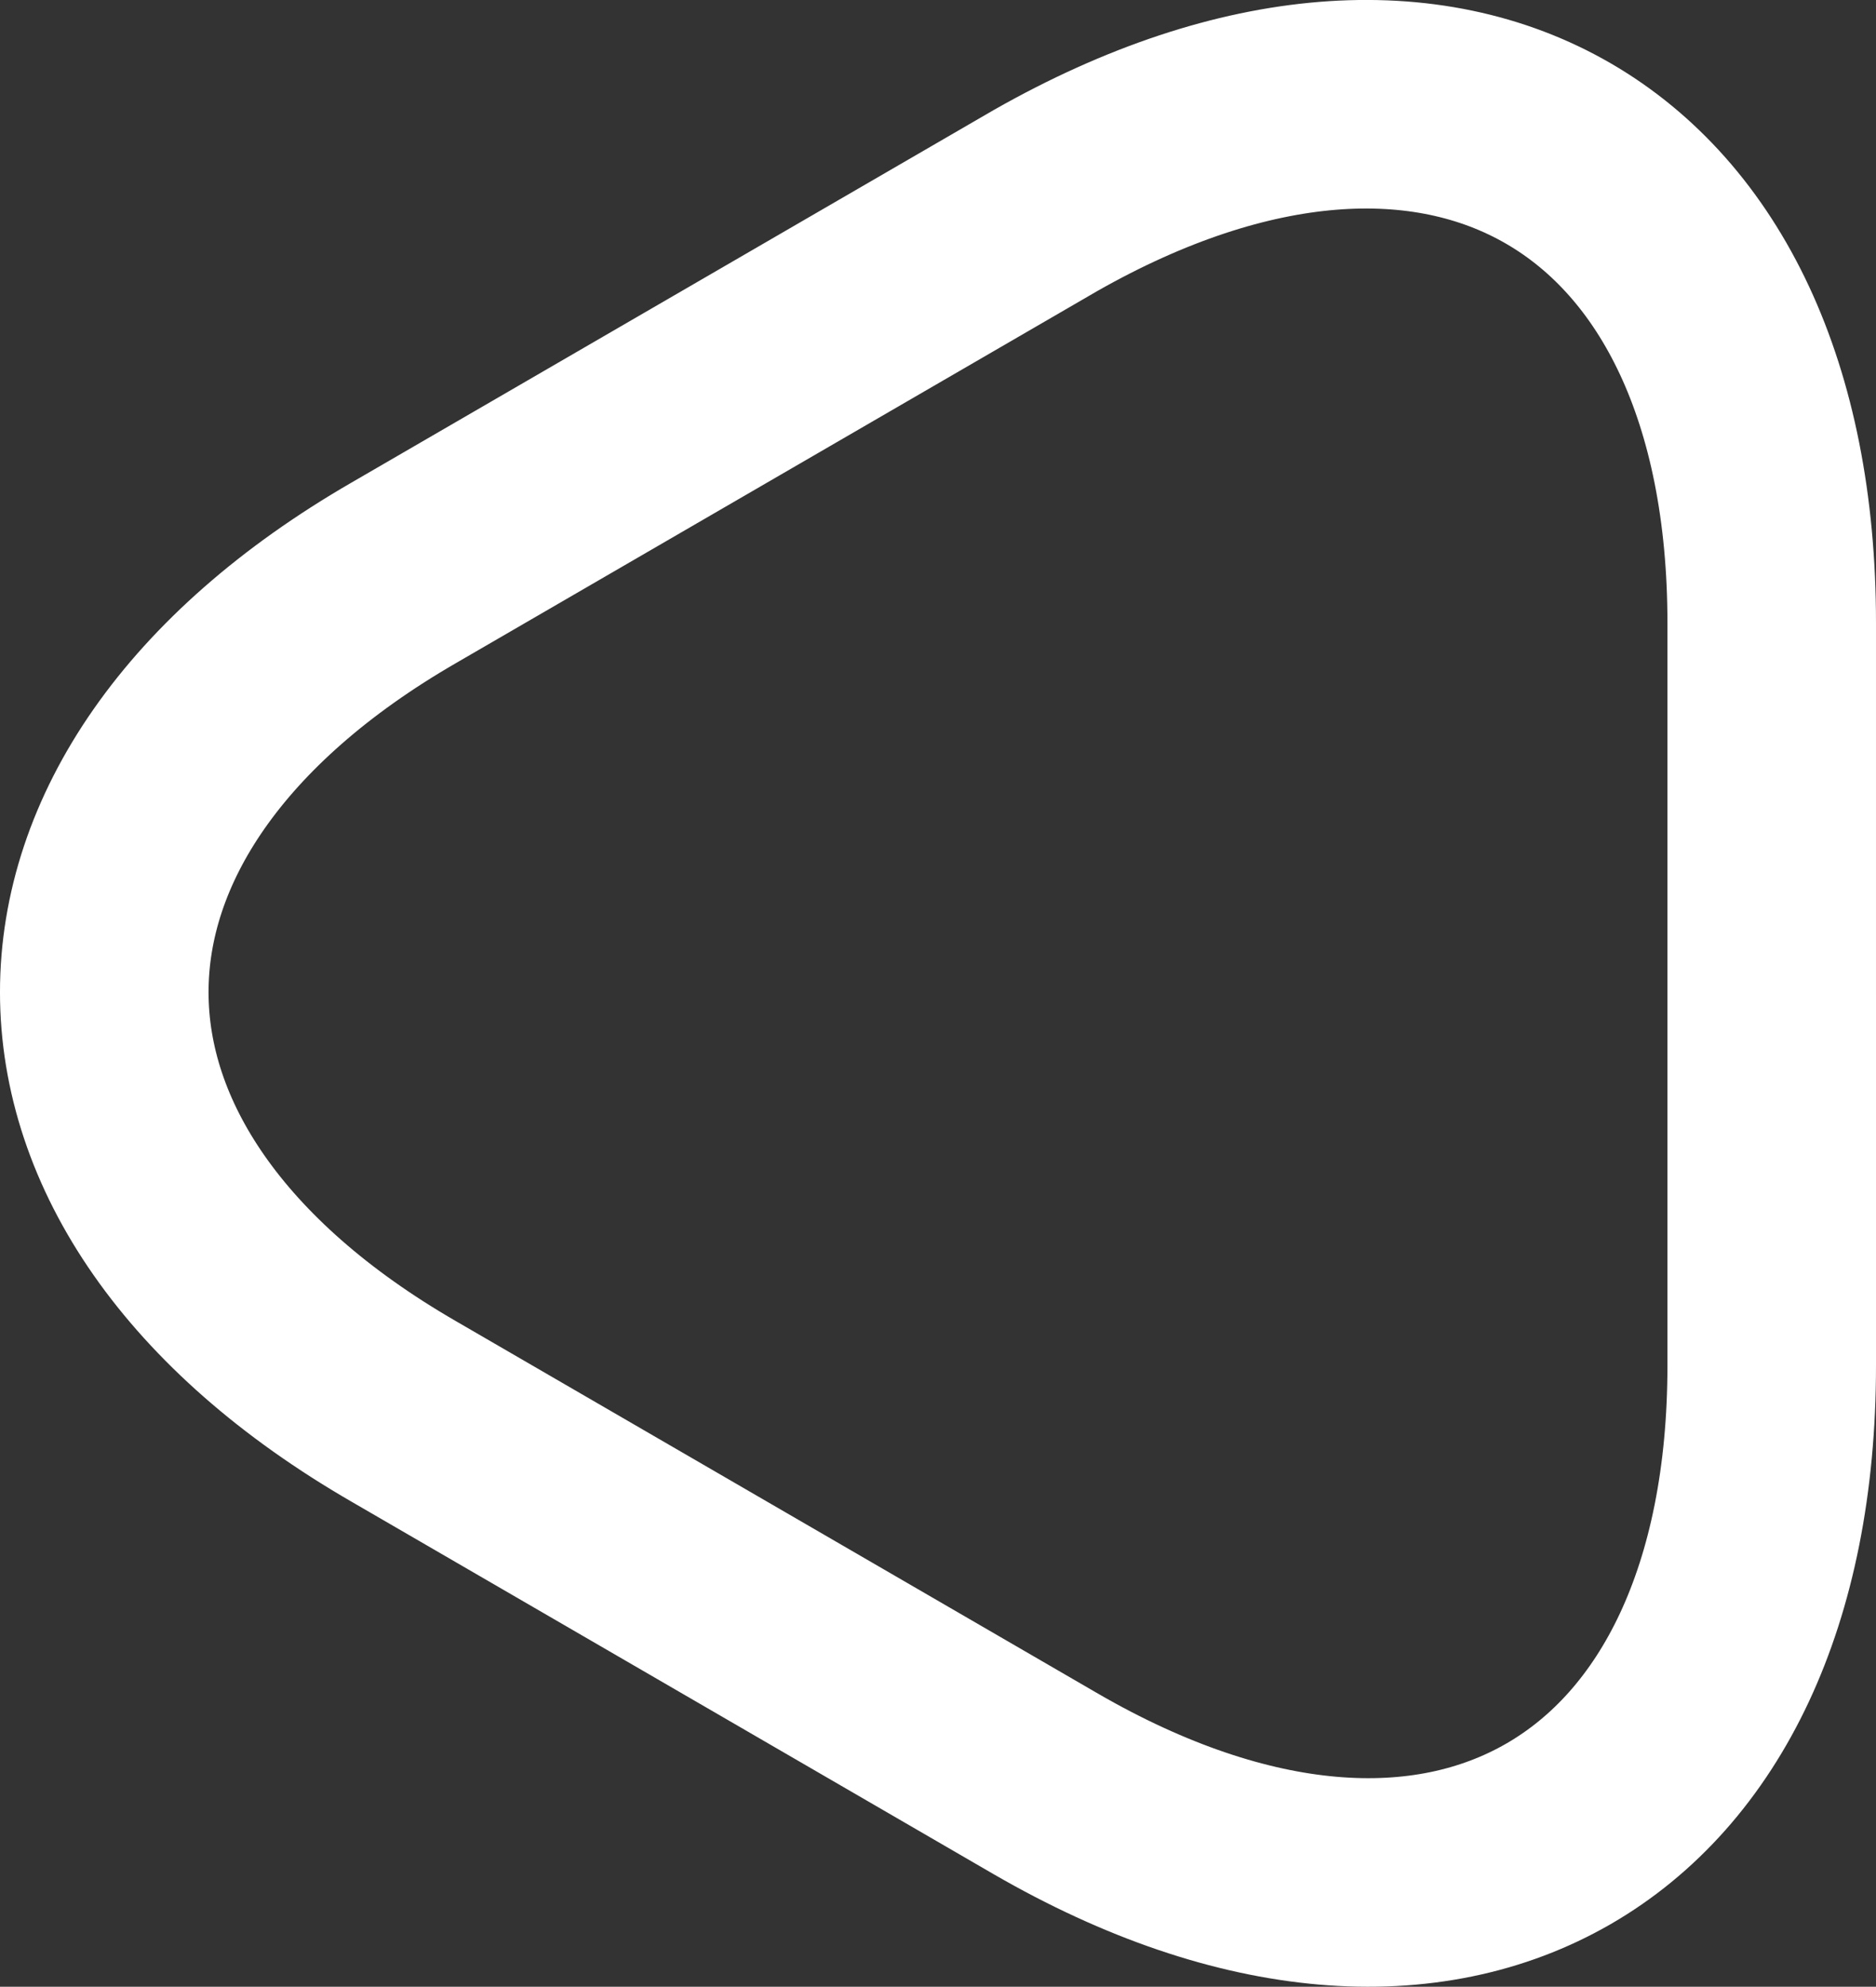
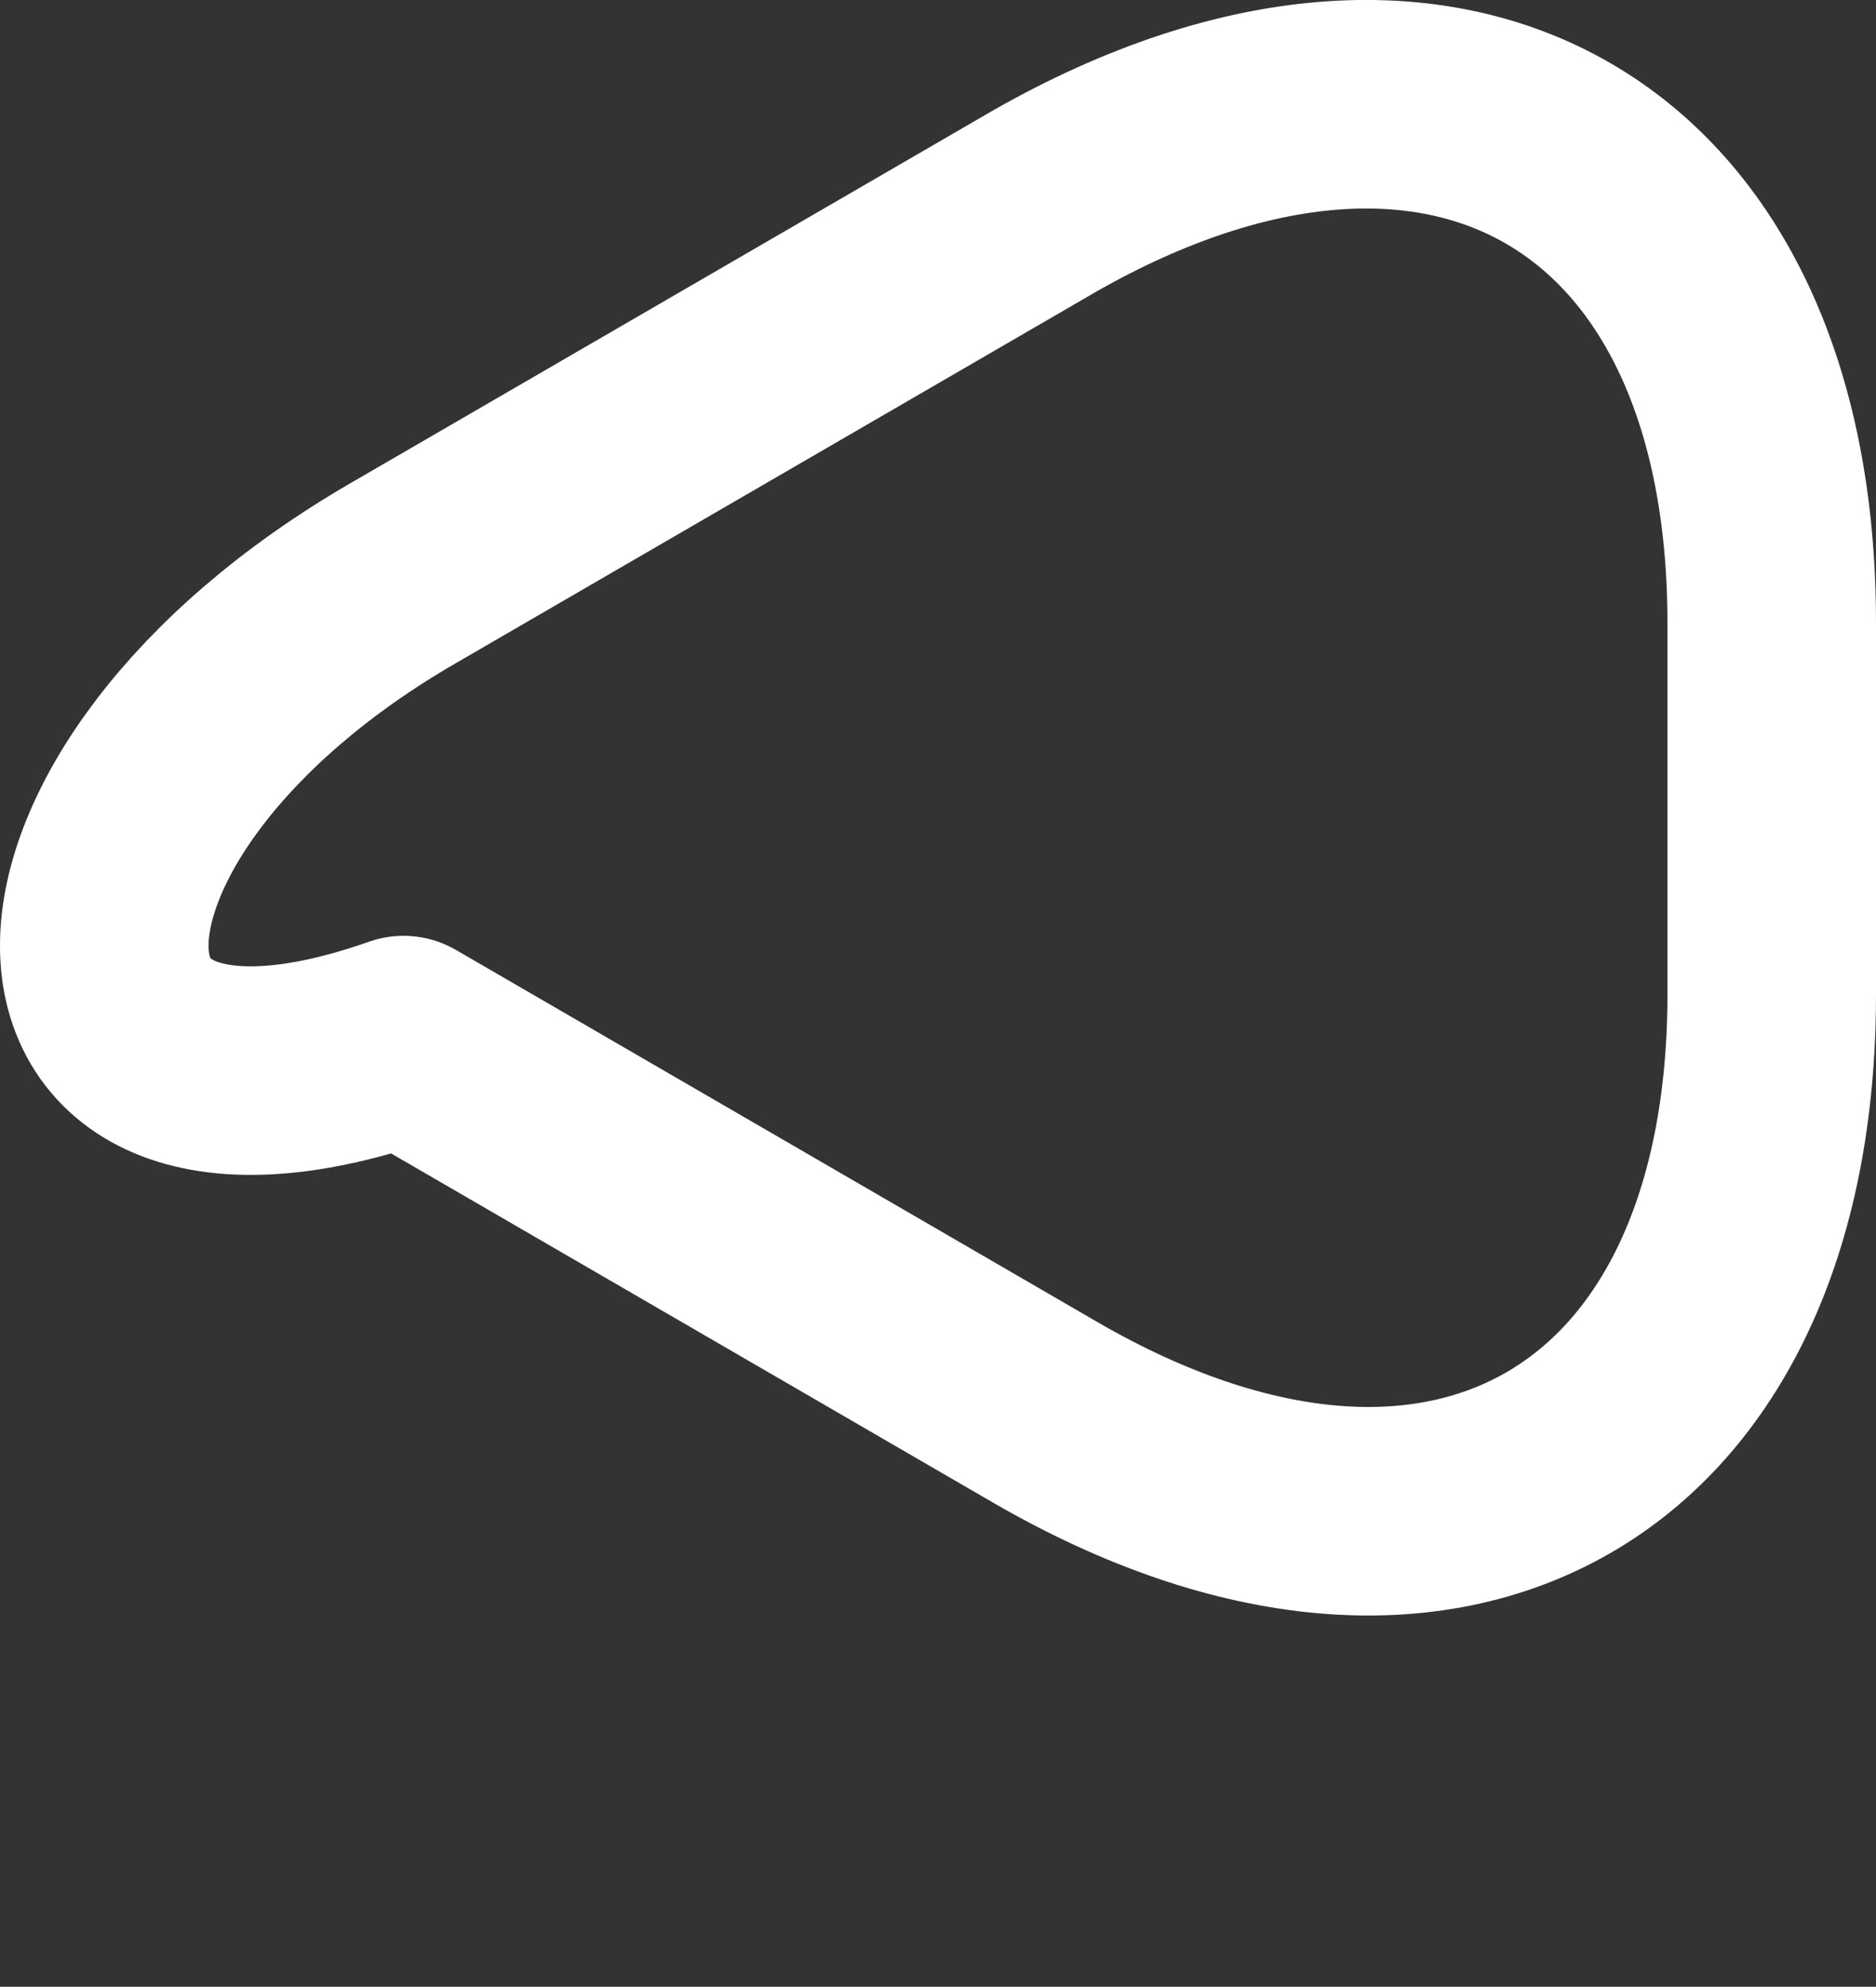
<svg xmlns="http://www.w3.org/2000/svg" id="uuid-2a60082f-853c-4f77-995c-0a52b11cfaff" data-name="Capa 1" viewBox="0 0 449.75 476.31">
  <rect x="0" y="0" width="449.75" height="476.31" fill="#333333" stroke="none" />
  <defs>
    <style>
      .uuid-b283fb0e-2bf8-41e7-9dc2-e204a0466f2d {
        fill: none;
        stroke: #fff;
        stroke-linecap: round;
        stroke-linejoin: round;
        stroke-width: 50px;
      }
    </style>
  </defs>
  <g id="uuid-0666b736-ea94-4d6f-8348-40ff42a83505" data-name="SVGRepo iconCarrier">
-     <path class="uuid-b283fb0e-2bf8-41e7-9dc2-e204a0466f2d" d="m424.75,238.37v89c0,110.33-78.33,155.67-174,100.33l-77-44.67-77-44.67C1.08,283.03,1.08,192.7,96.75,137.36l77-44.67,77-44.67c95.67-54.33,174-9.33,174,101.33v89Z" />
+     <path class="uuid-b283fb0e-2bf8-41e7-9dc2-e204a0466f2d" d="m424.75,238.37c0,110.33-78.33,155.67-174,100.33l-77-44.67-77-44.67C1.08,283.03,1.08,192.7,96.75,137.36l77-44.67,77-44.67c95.67-54.33,174-9.33,174,101.33v89Z" />
  </g>
</svg>